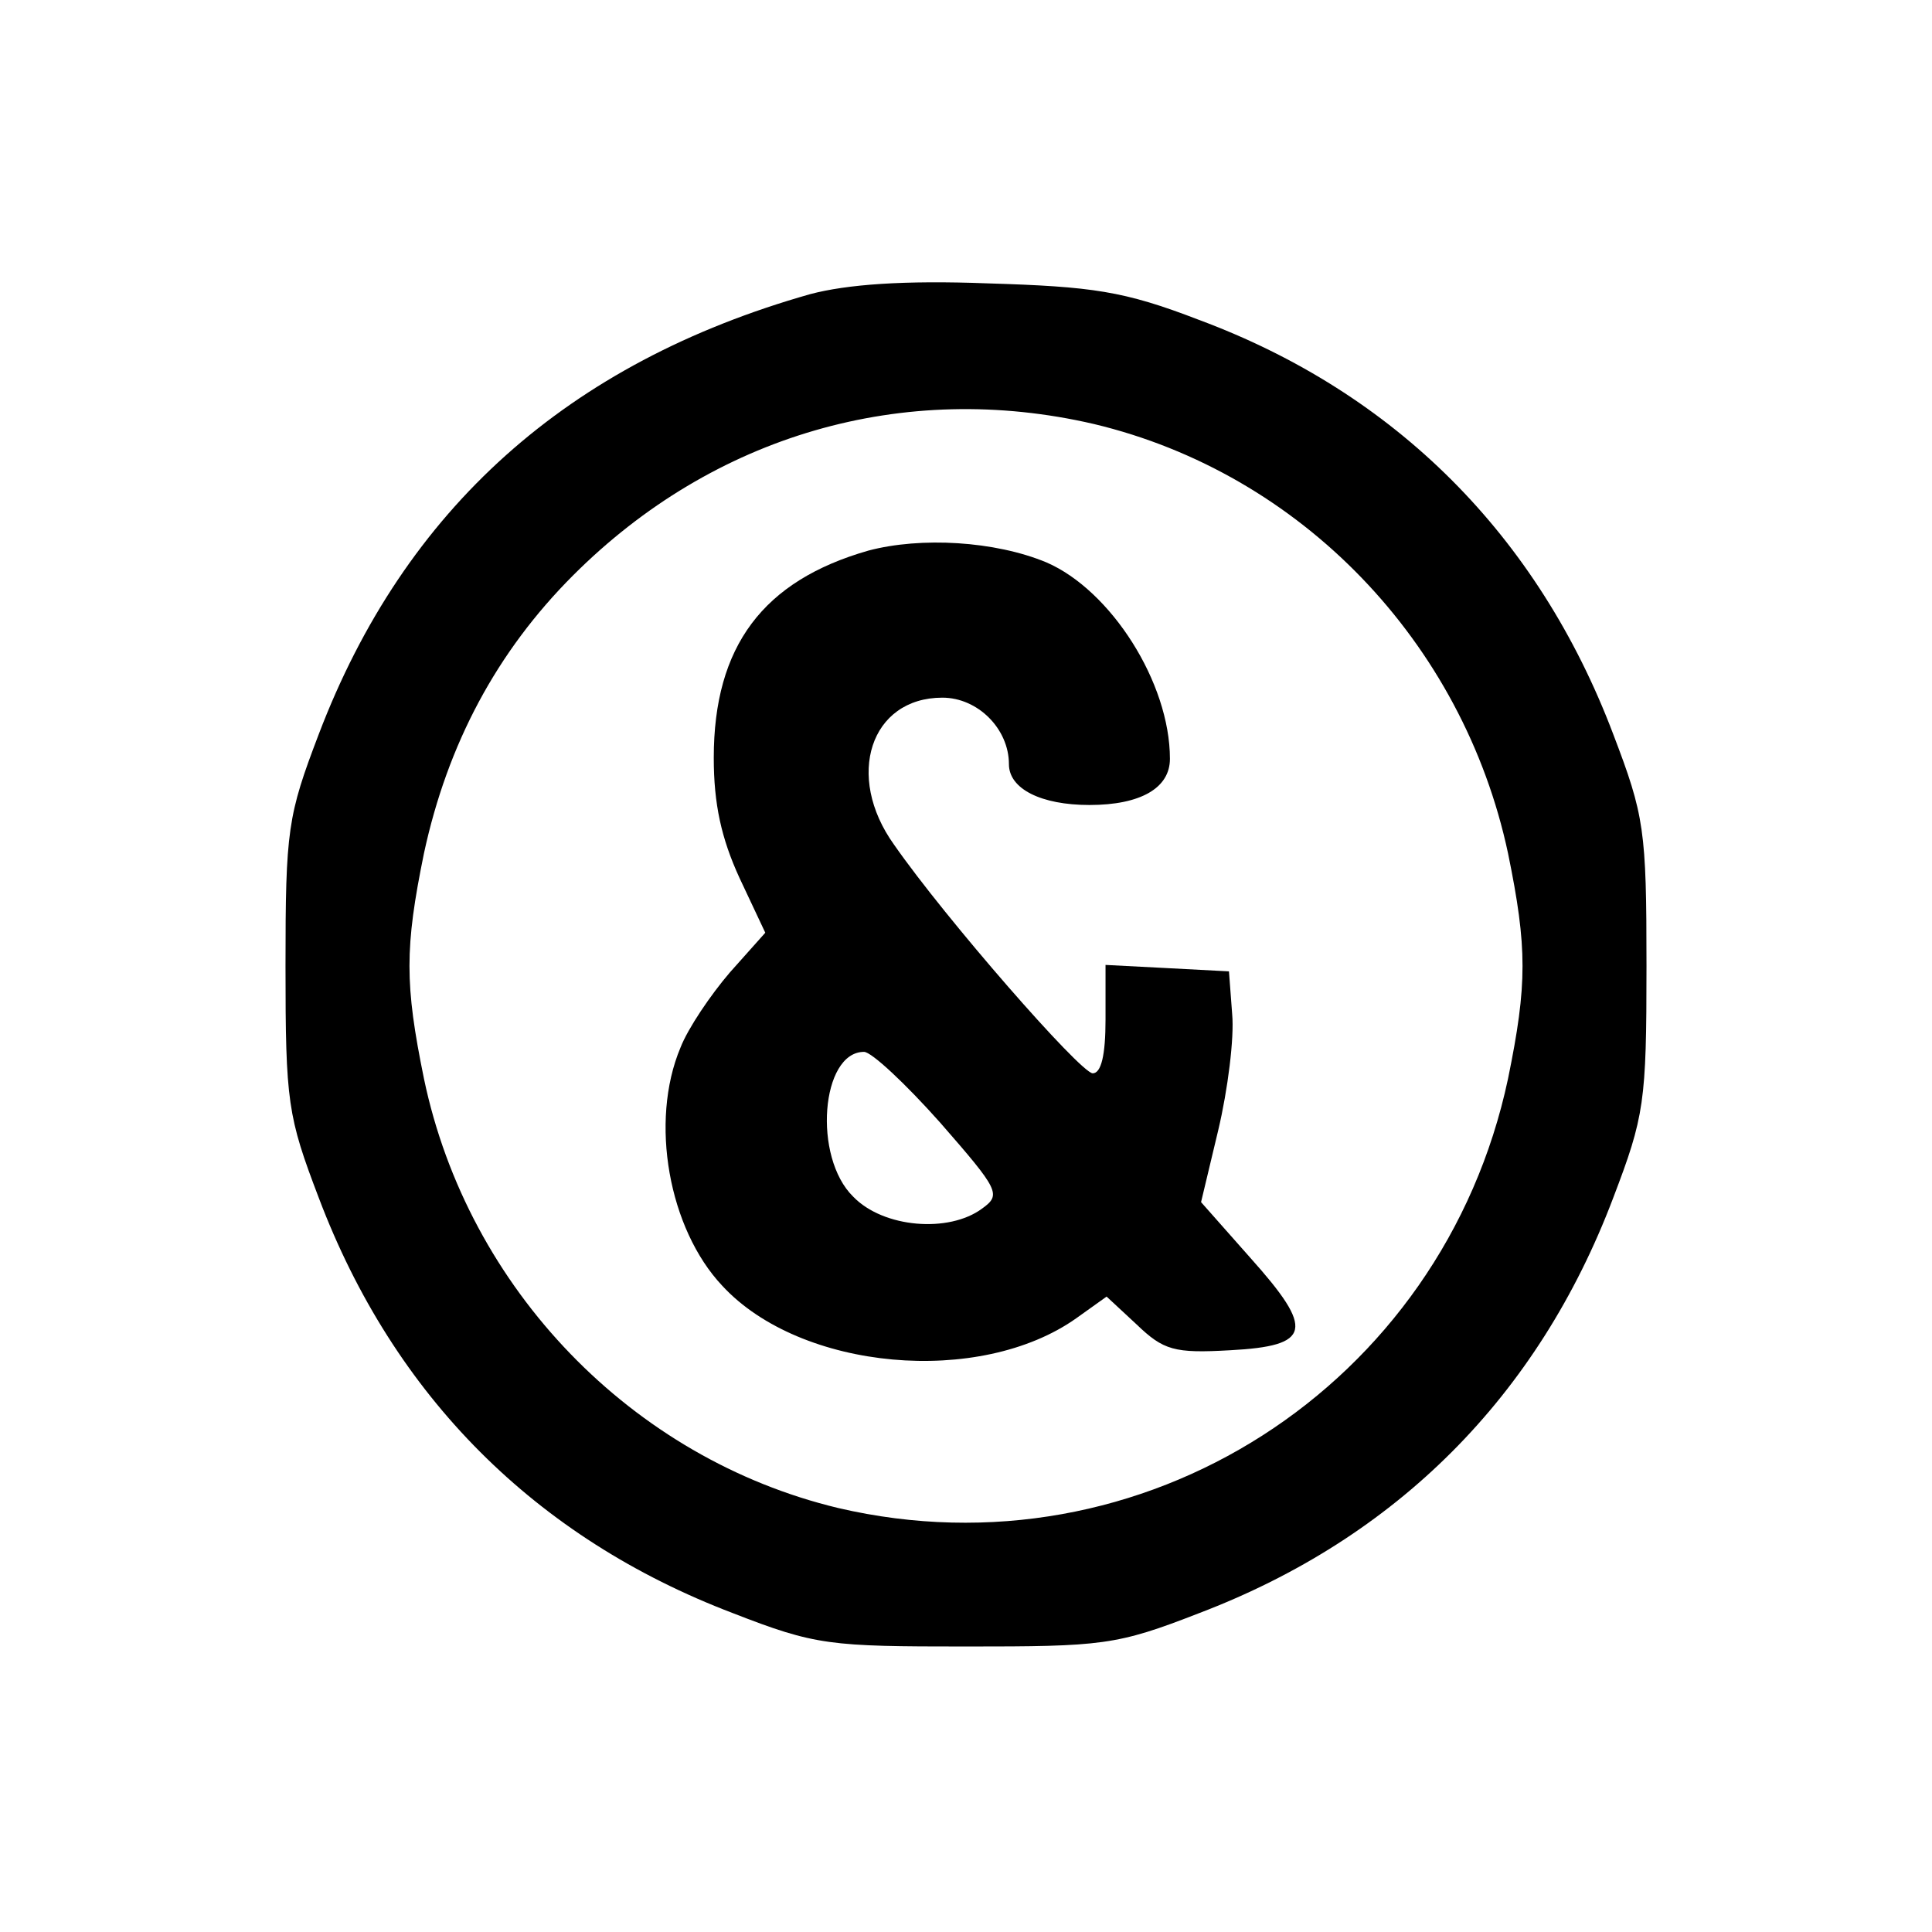
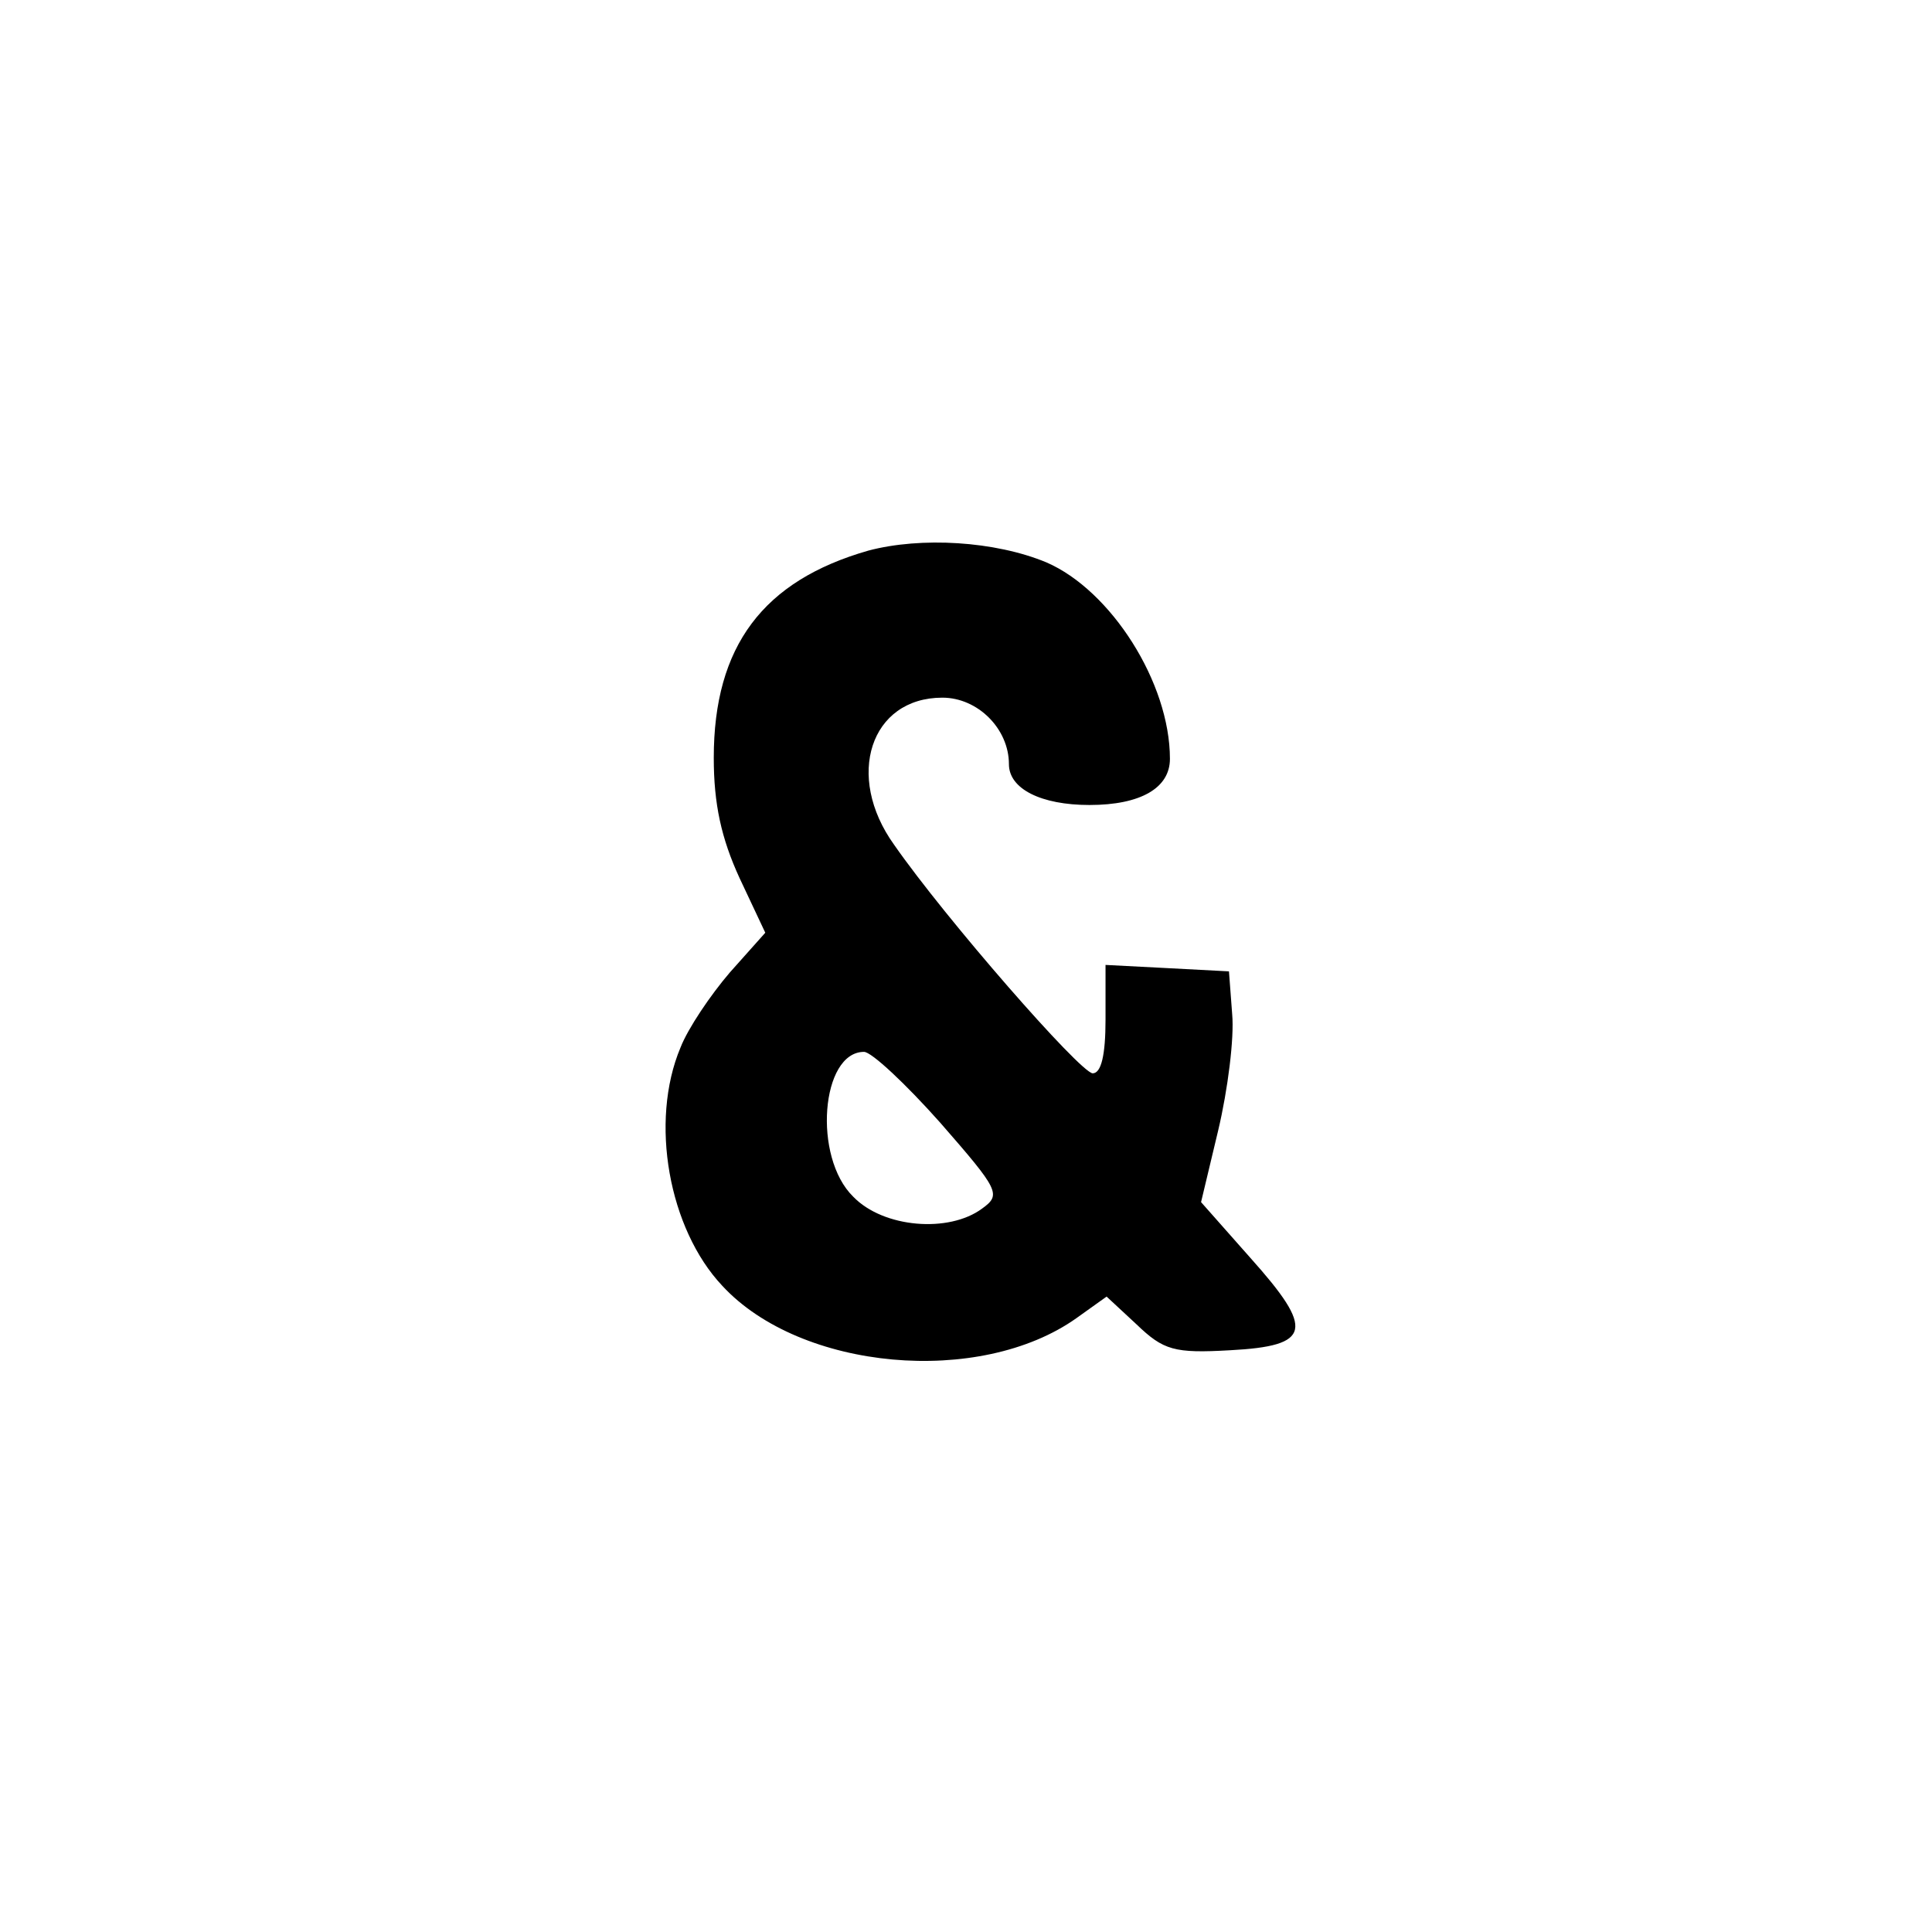
<svg xmlns="http://www.w3.org/2000/svg" version="1.0" width="180pt" height="180pt" viewBox="0 0 180 180" preserveAspectRatio="xMidYMid meet">
  <g transform="translate(0,180) scale(0.1,-0.1)" fill="#000000" stroke="none">
-     <path d="M755 1526 c-226 -64 -378 -200 -458 -410 -29 -76 -31 -89 -31 -216 0 -127 2 -140 31 -216 70 -185 202 -317 386 -387 77 -30 90 -31 217 -31 127 0 140 1 217 31 184 70 316 202 386 387 29 76 31 89 31 216 0 127 -2 140 -31 216 -70 185 -203 318 -386 386 -70 27 -99 31 -197 34 -78 3 -131 -1 -165 -10z m264 -121 c193 -46 344 -203 386 -400 18 -88 18 -122 0 -210 -61 -287 -341 -466 -624 -400 -192 46 -345 204 -386 400 -18 88 -18 122 0 210 22 102 68 188 139 259 131 131 308 182 485 141z" />
    <path d="M809 1287 c-98 -28 -144 -89 -144 -193 0 -43 7 -75 24 -112 l24 -51 -33 -37 c-18 -21 -39 -52 -46 -70 -29 -69 -11 -169 39 -222 73 -79 240 -94 330 -30 l28 20 28 -26 c25 -24 35 -27 87 -24 76 4 79 19 19 86 l-46 52 16 67 c9 38 15 86 13 108 l-3 40 -57 3 -58 3 0 -51 c0 -33 -4 -50 -12 -50 -12 1 -137 144 -185 213 -46 64 -22 137 45 137 33 0 62 -29 62 -62 0 -23 30 -38 75 -38 48 0 75 16 75 43 0 71 -55 157 -115 183 -48 20 -117 24 -166 11z m67 -533 c55 -63 57 -67 39 -80 -31 -23 -92 -18 -120 11 -38 37 -30 135 10 135 7 0 39 -30 71 -66z" />
  </g>
</svg>